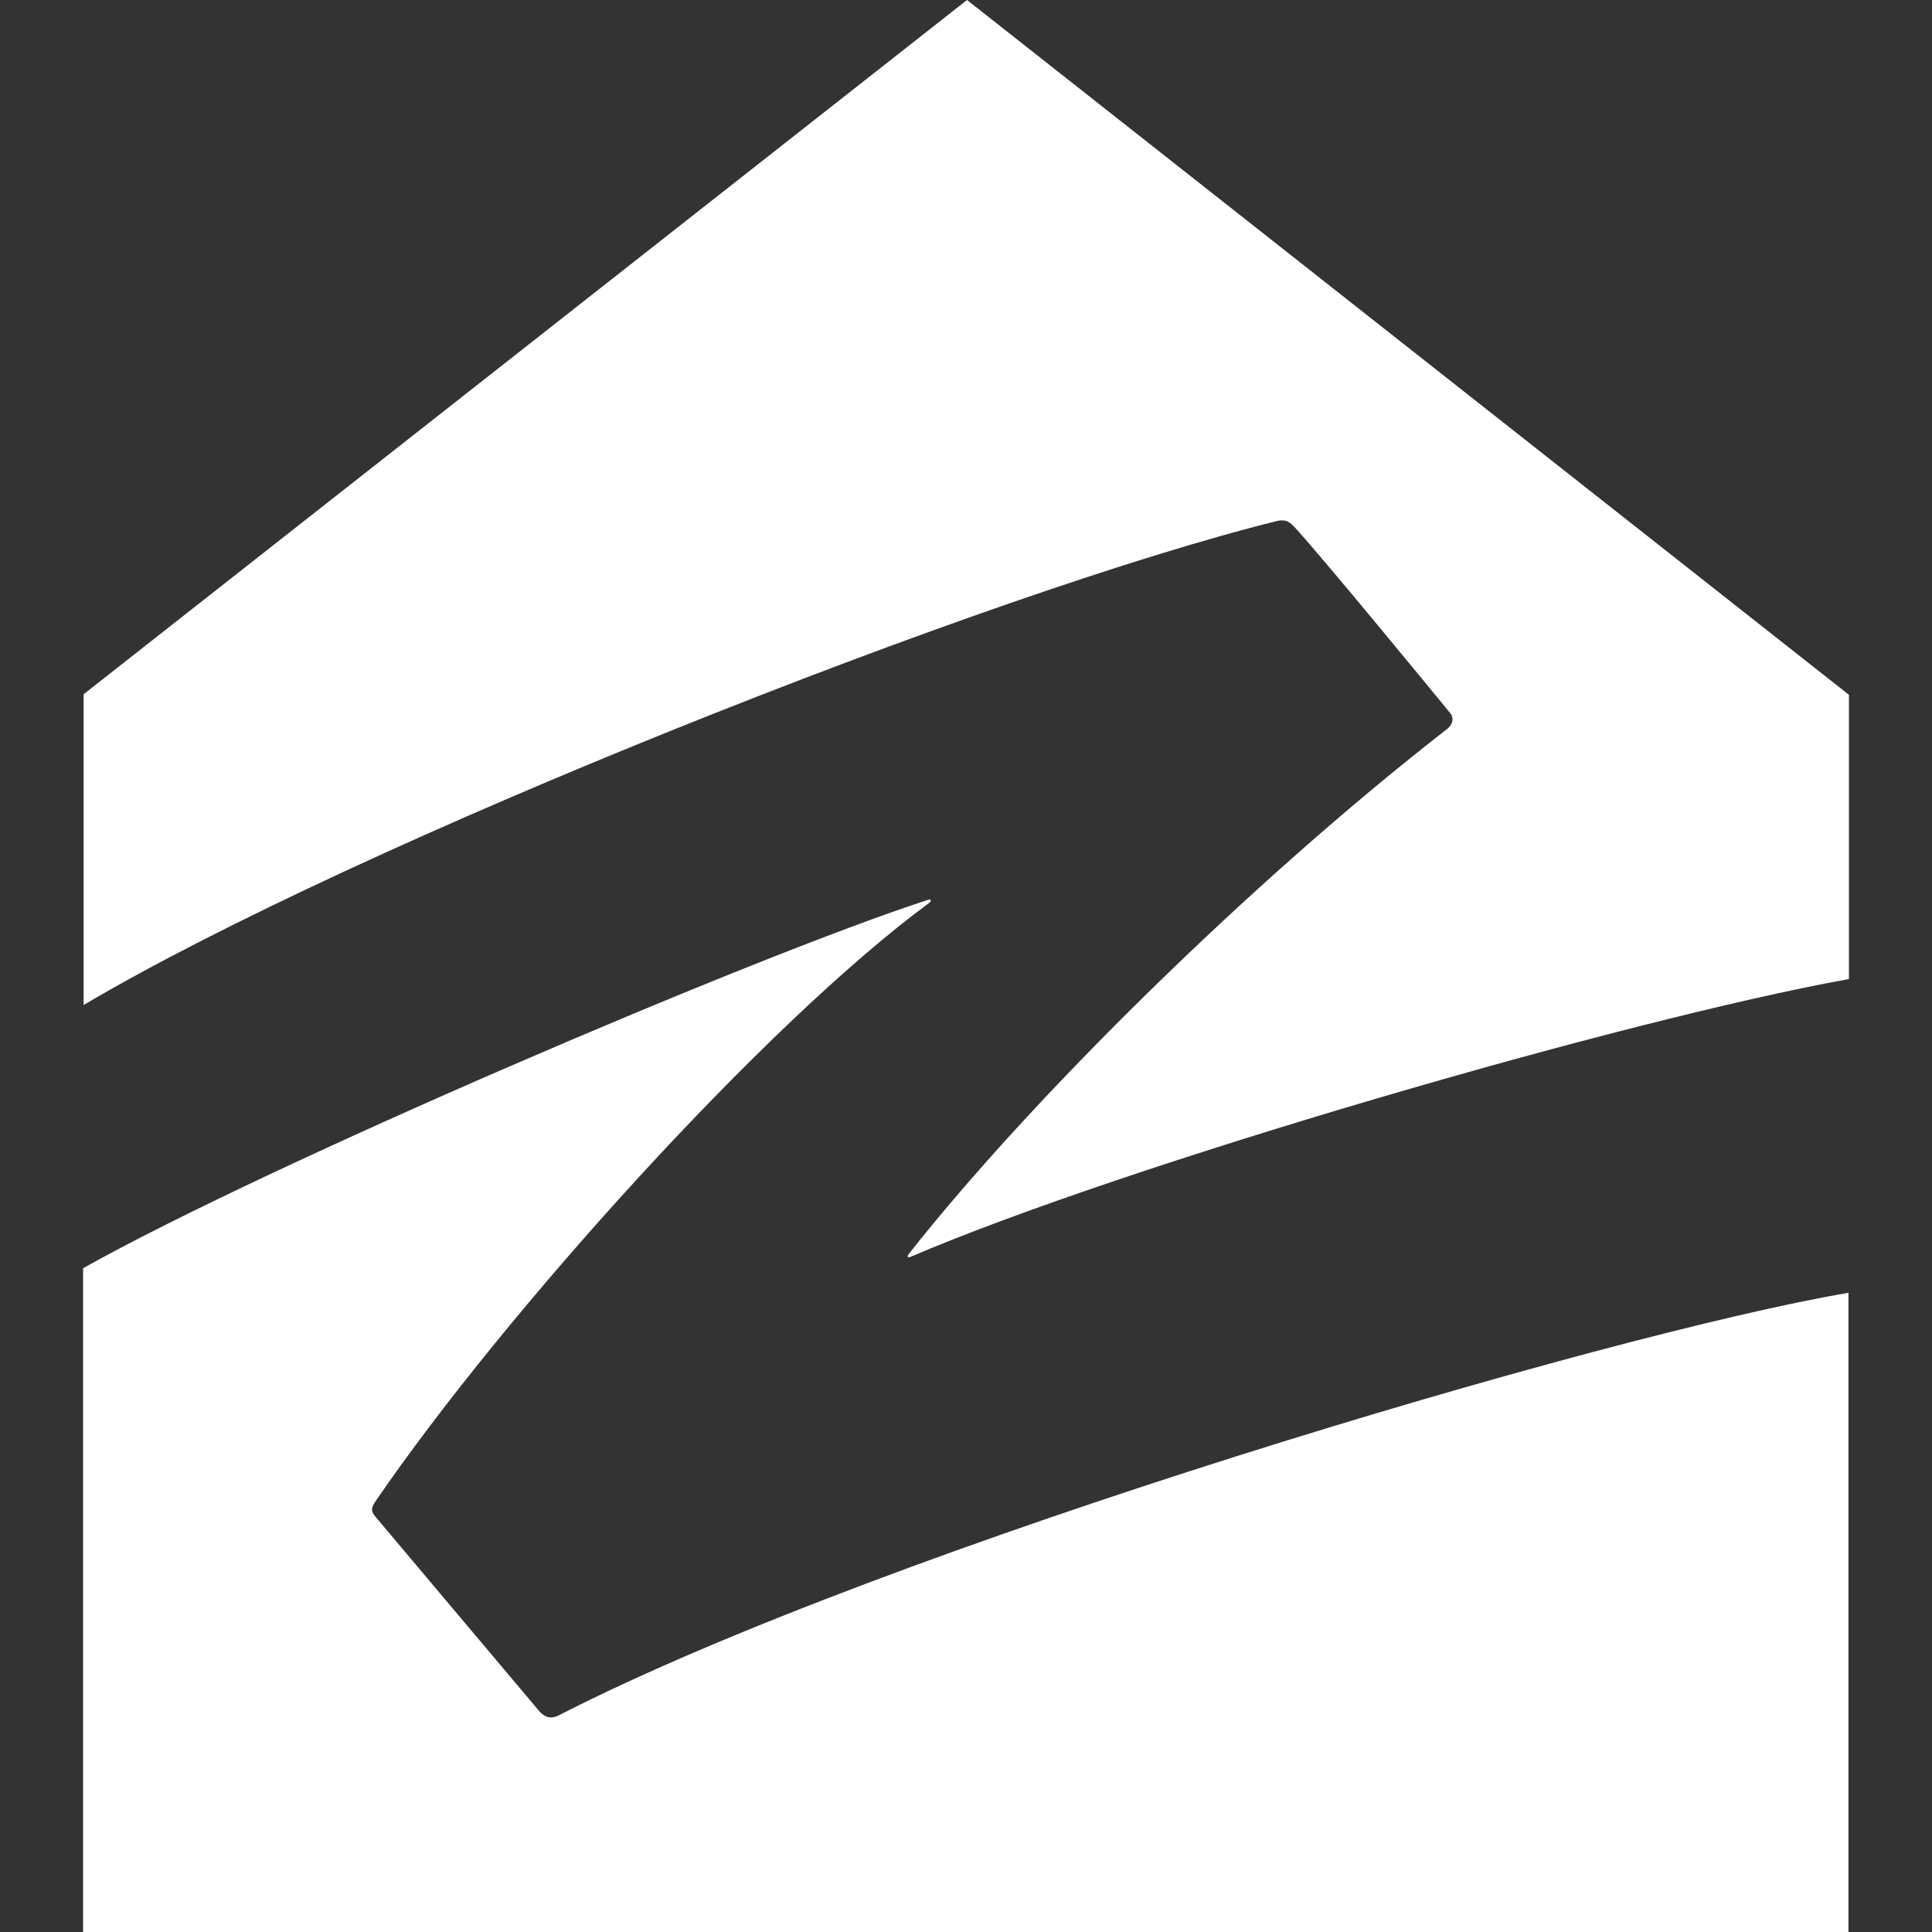
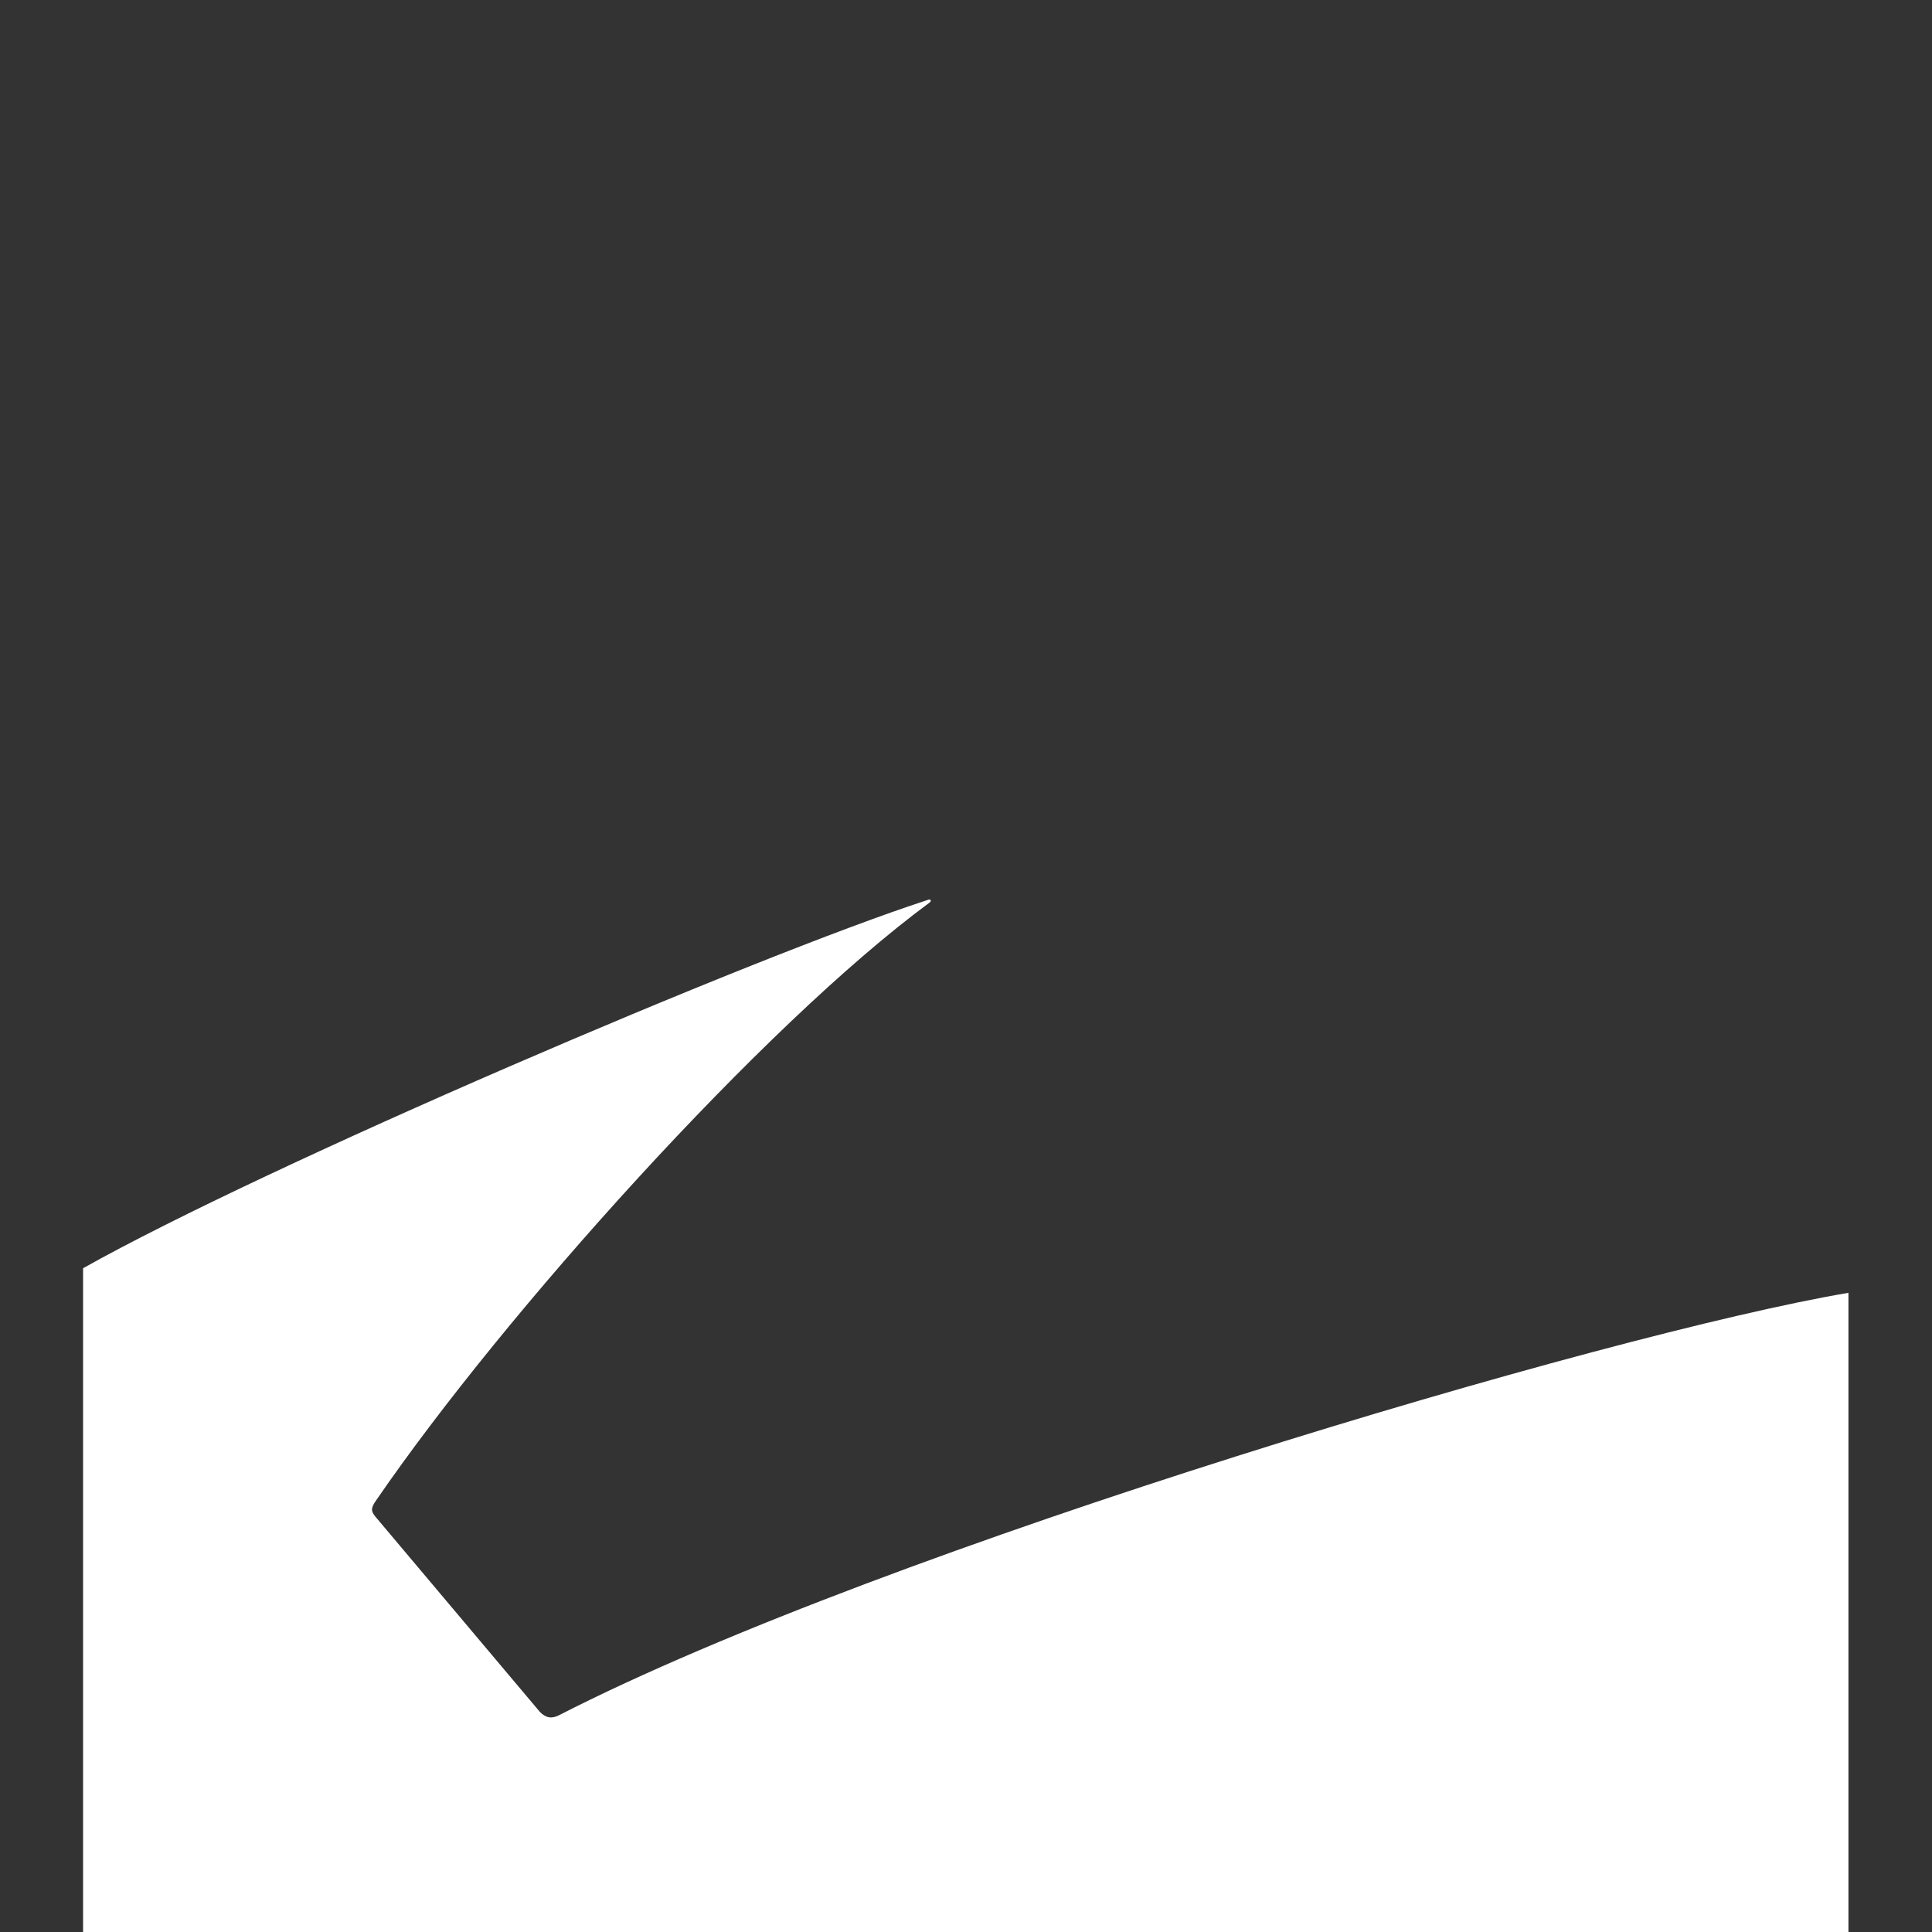
<svg xmlns="http://www.w3.org/2000/svg" width="32" height="32" viewBox="0 0 32 32" fill="none">
  <rect x="0" y="0" width="32" height="32" fill="#333333" stroke="none" />
-   <path d="M21.152 8.629C21.299 8.596 21.364 8.645 21.454 8.743C21.96 9.303 23.578 11.271 24.017 11.808C24.099 11.906 24.043 12.012 23.977 12.068C20.711 14.606 17.077 18.2 15.052 20.77C15.012 20.828 15.045 20.828 15.077 20.819C18.605 19.306 26.892 16.89 30.624 16.216V11.508L16.017 0L1.385 11.499V16.646C5.916 13.964 16.4 9.808 21.152 8.629Z" fill="white" />
  <path d="M9.264 28.407C9.142 28.472 9.043 28.456 8.945 28.358L6.218 25.121C6.145 25.031 6.136 24.982 6.234 24.845C8.342 21.771 12.644 16.98 15.388 14.956C15.437 14.923 15.42 14.882 15.363 14.907C12.505 15.834 4.381 19.315 1.376 21.006V32H30.616V21.413C26.631 22.087 14.694 25.625 9.264 28.407Z" fill="white" />
</svg>